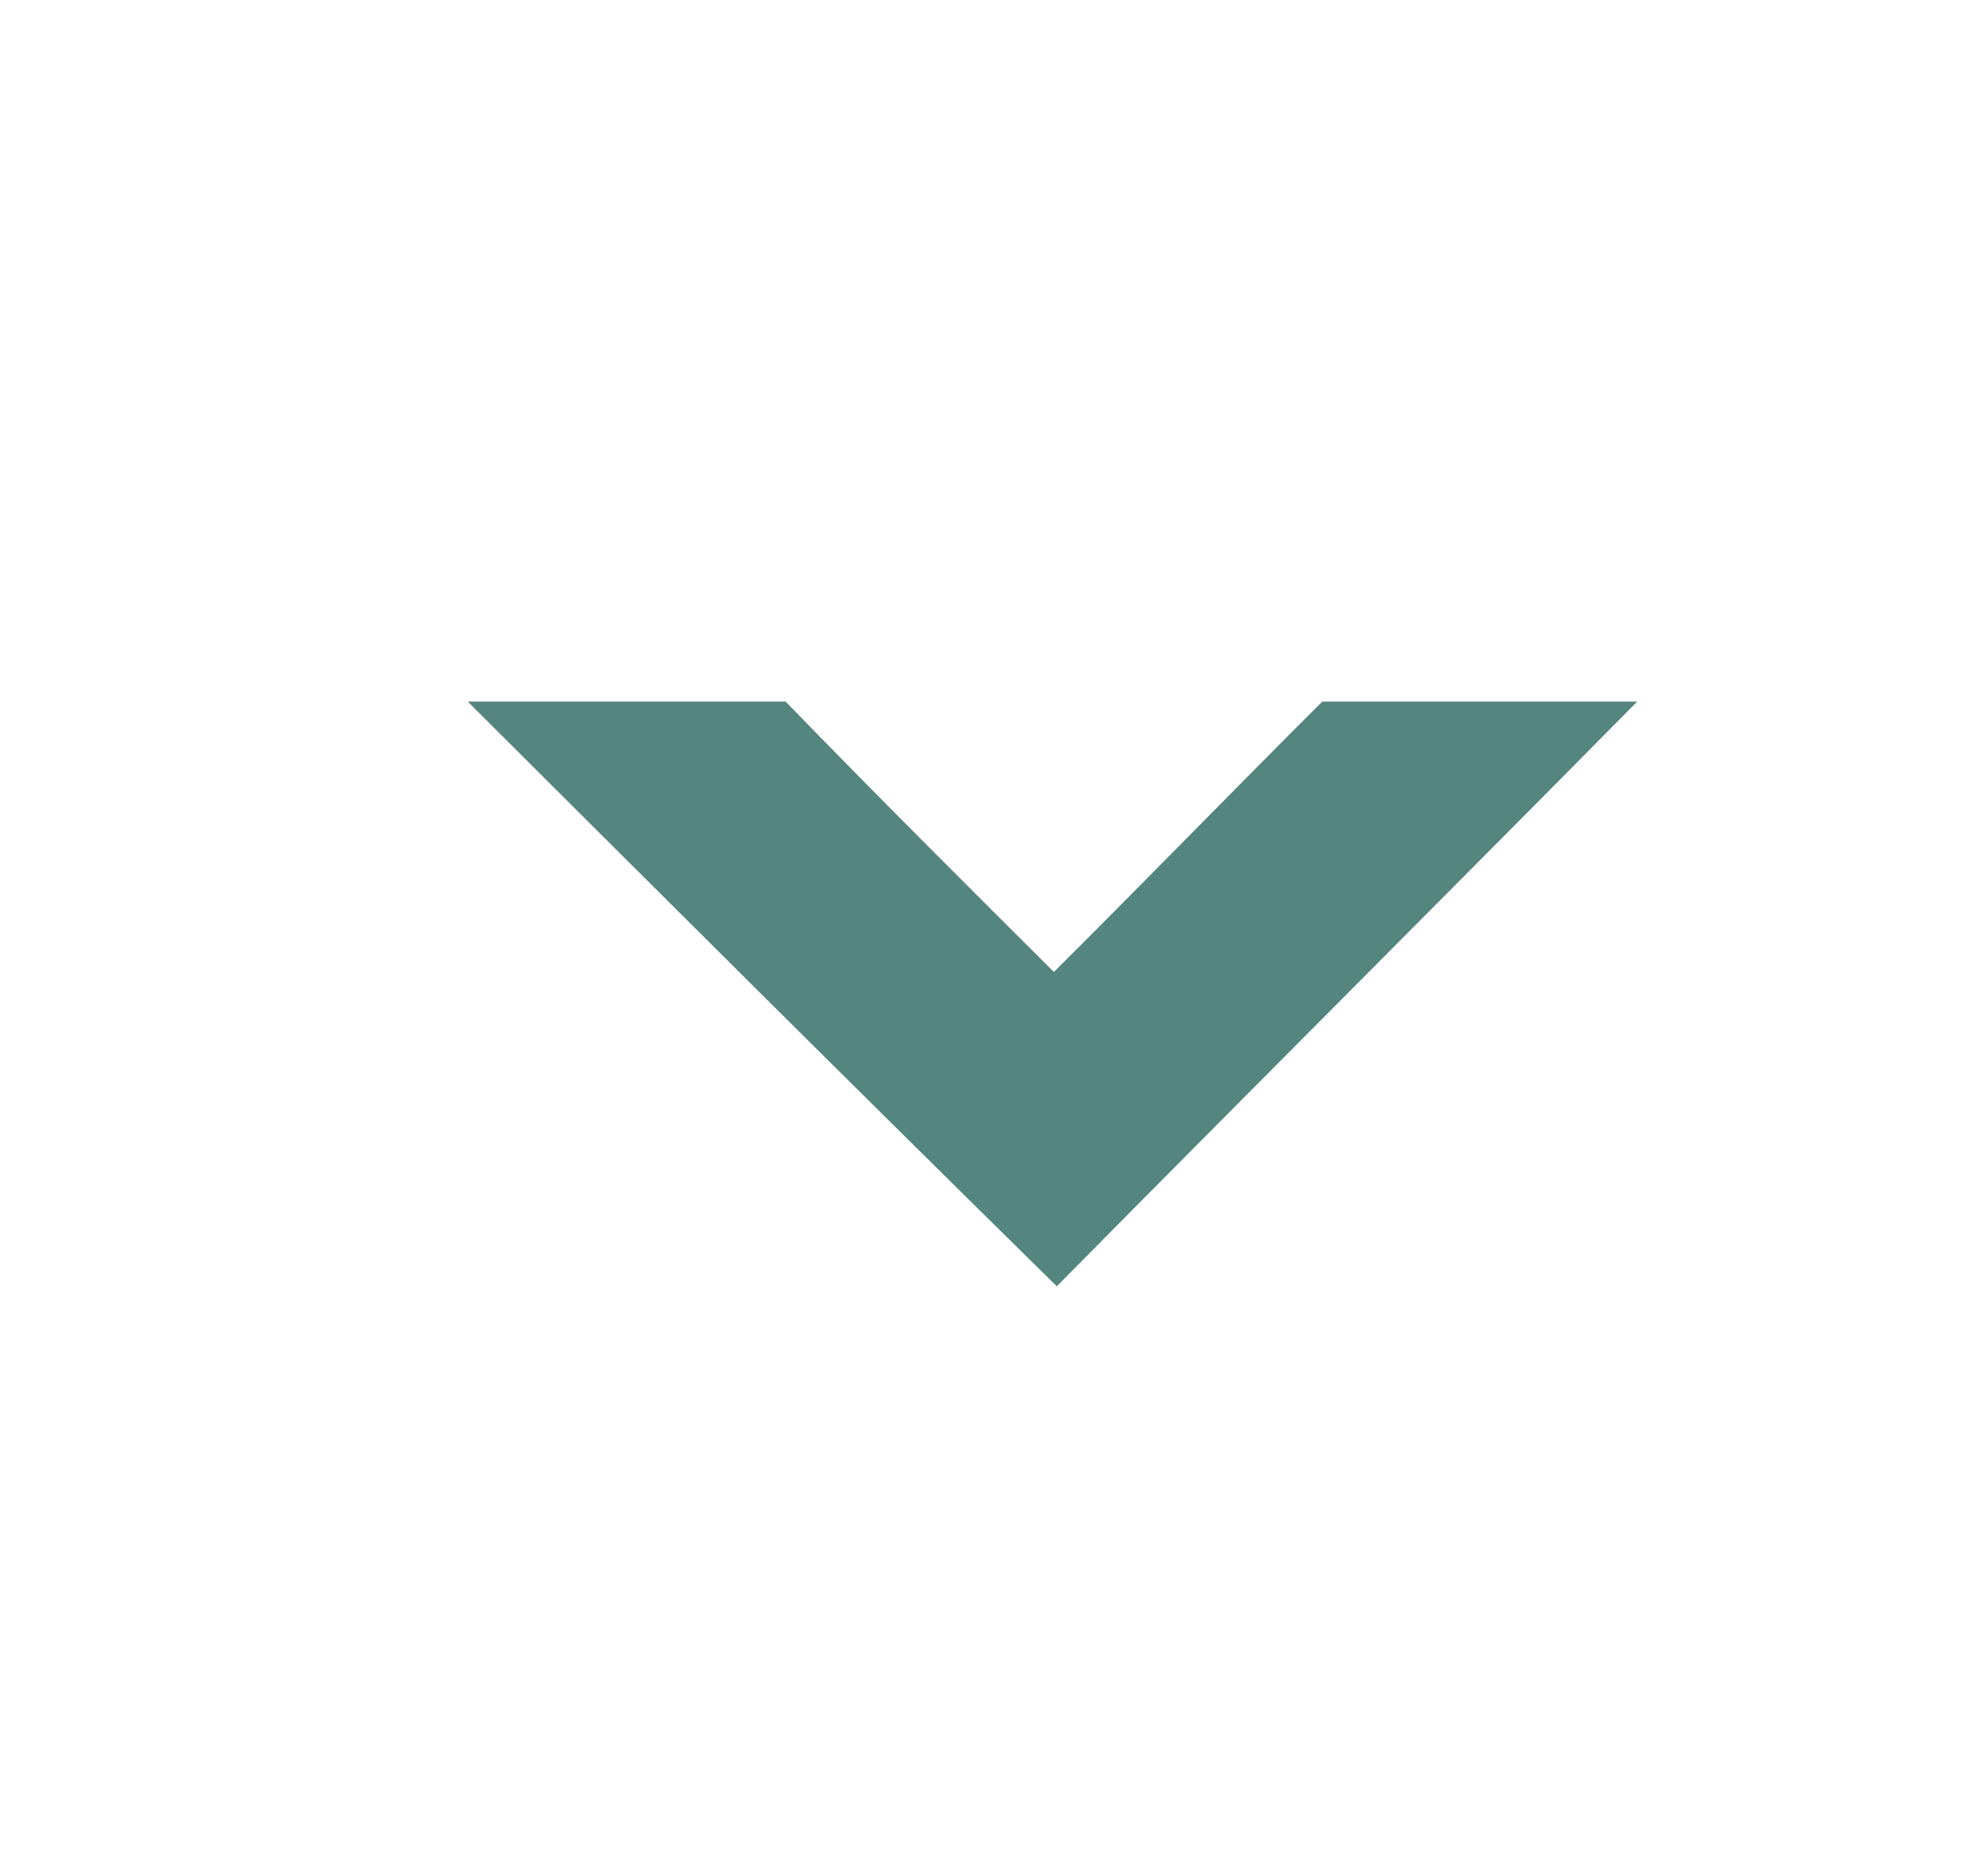
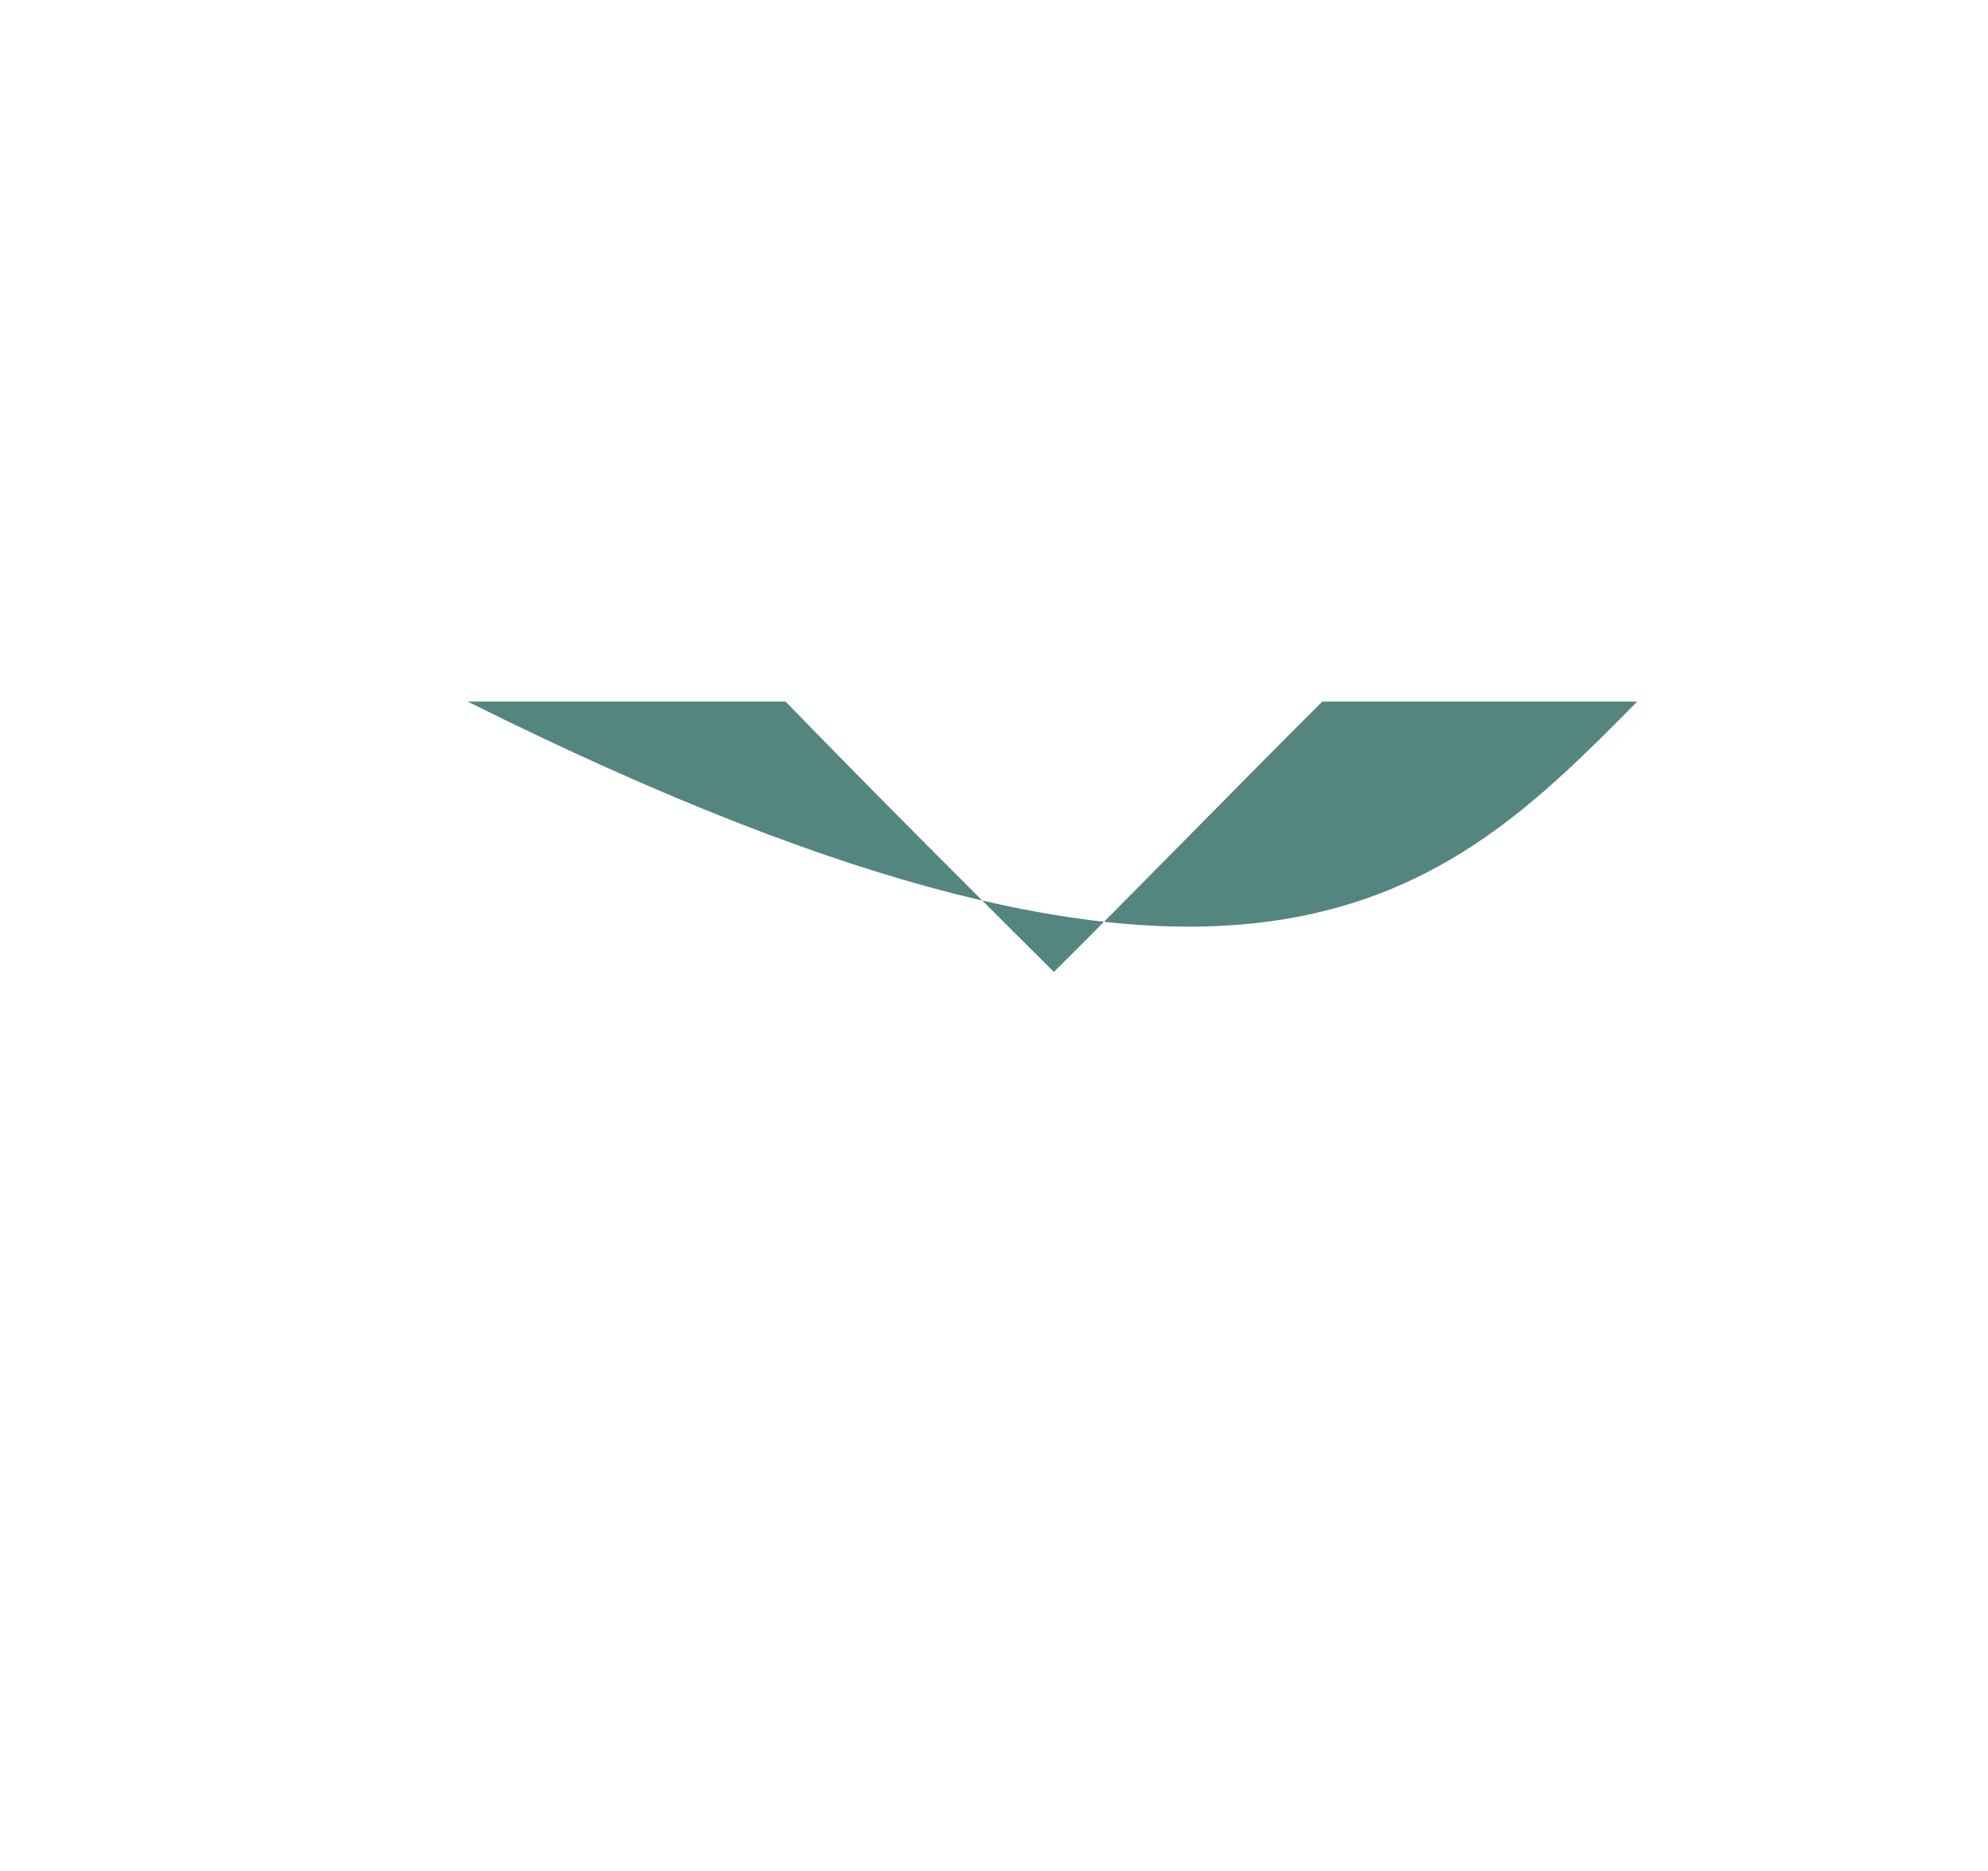
<svg xmlns="http://www.w3.org/2000/svg" width="17" height="16" viewBox="0 0 17 16" fill="none">
-   <path d="M13.975 6L11.307 6C10.534 6.771 9.786 7.542 9.012 8.312C8.239 7.542 7.466 6.771 6.718 6H4C5.671 7.667 7.342 9.333 9.037 11C10.683 9.333 12.354 7.667 14 6H13.975Z" fill="#54857E" />
+   <path d="M13.975 6L11.307 6C10.534 6.771 9.786 7.542 9.012 8.312C8.239 7.542 7.466 6.771 6.718 6H4C10.683 9.333 12.354 7.667 14 6H13.975Z" fill="#54857E" />
</svg>